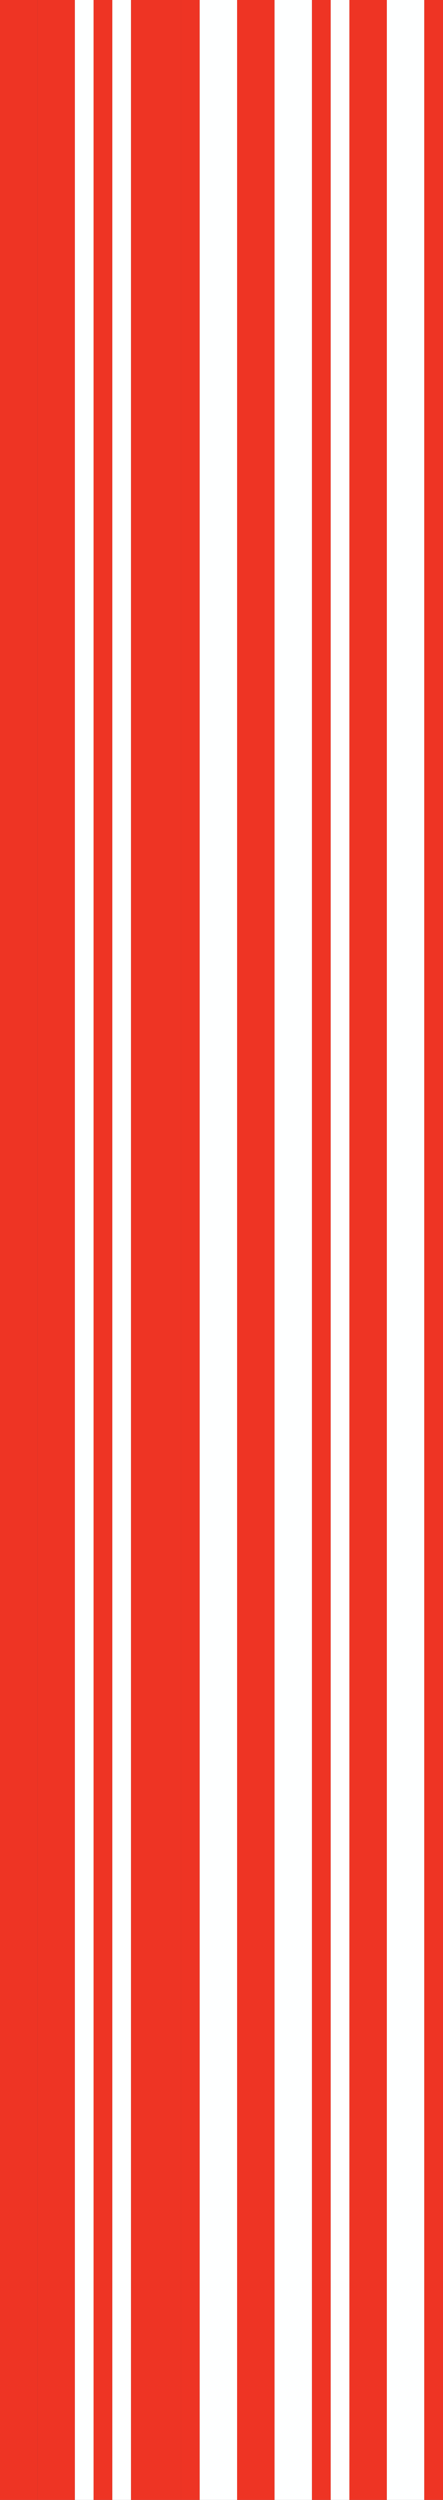
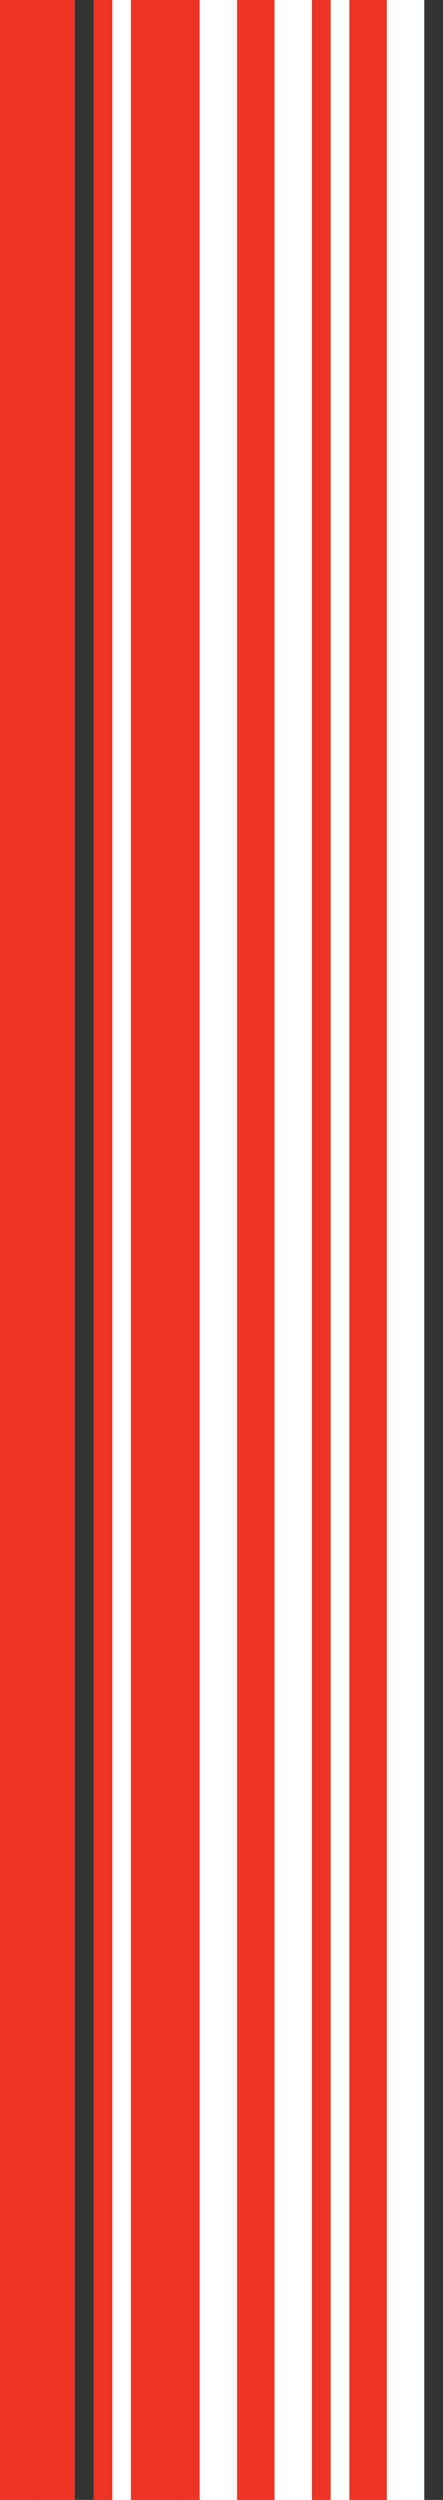
<svg xmlns="http://www.w3.org/2000/svg" width="71" height="400" viewBox="0 0 71 400" fill="none">
  <rect x="0" y="0" width="71" height="400" fill="#333333" stroke="none" />
  <rect width="6" height="400" fill="#EE3424" />
  <rect x="6" width="6" height="400" fill="#EE3424" />
-   <rect x="12" width="3" height="400" fill="#FEFFFF" />
  <rect x="15" width="3" height="400" fill="#EE3424" />
  <rect x="18" width="3" height="400" fill="#FEFFFF" />
  <rect x="21" width="8" height="400" fill="#EE3424" />
  <rect x="29" width="3" height="400" fill="#EE3424" />
  <rect x="32" width="6" height="400" fill="#FEFFFF" />
  <rect x="38" width="6" height="400" fill="#EE3424" />
  <rect x="44" width="6" height="400" fill="#FEFFFF" />
  <rect x="50" width="3" height="400" fill="#EE3424" />
  <rect x="53" width="3" height="400" fill="#FEFFFF" />
  <rect x="56" width="6" height="400" fill="#EE3424" />
  <rect x="62" width="6" height="400" fill="#FEFFFF" />
-   <rect x="68" width="3" height="400" fill="#EE3424" />
</svg>